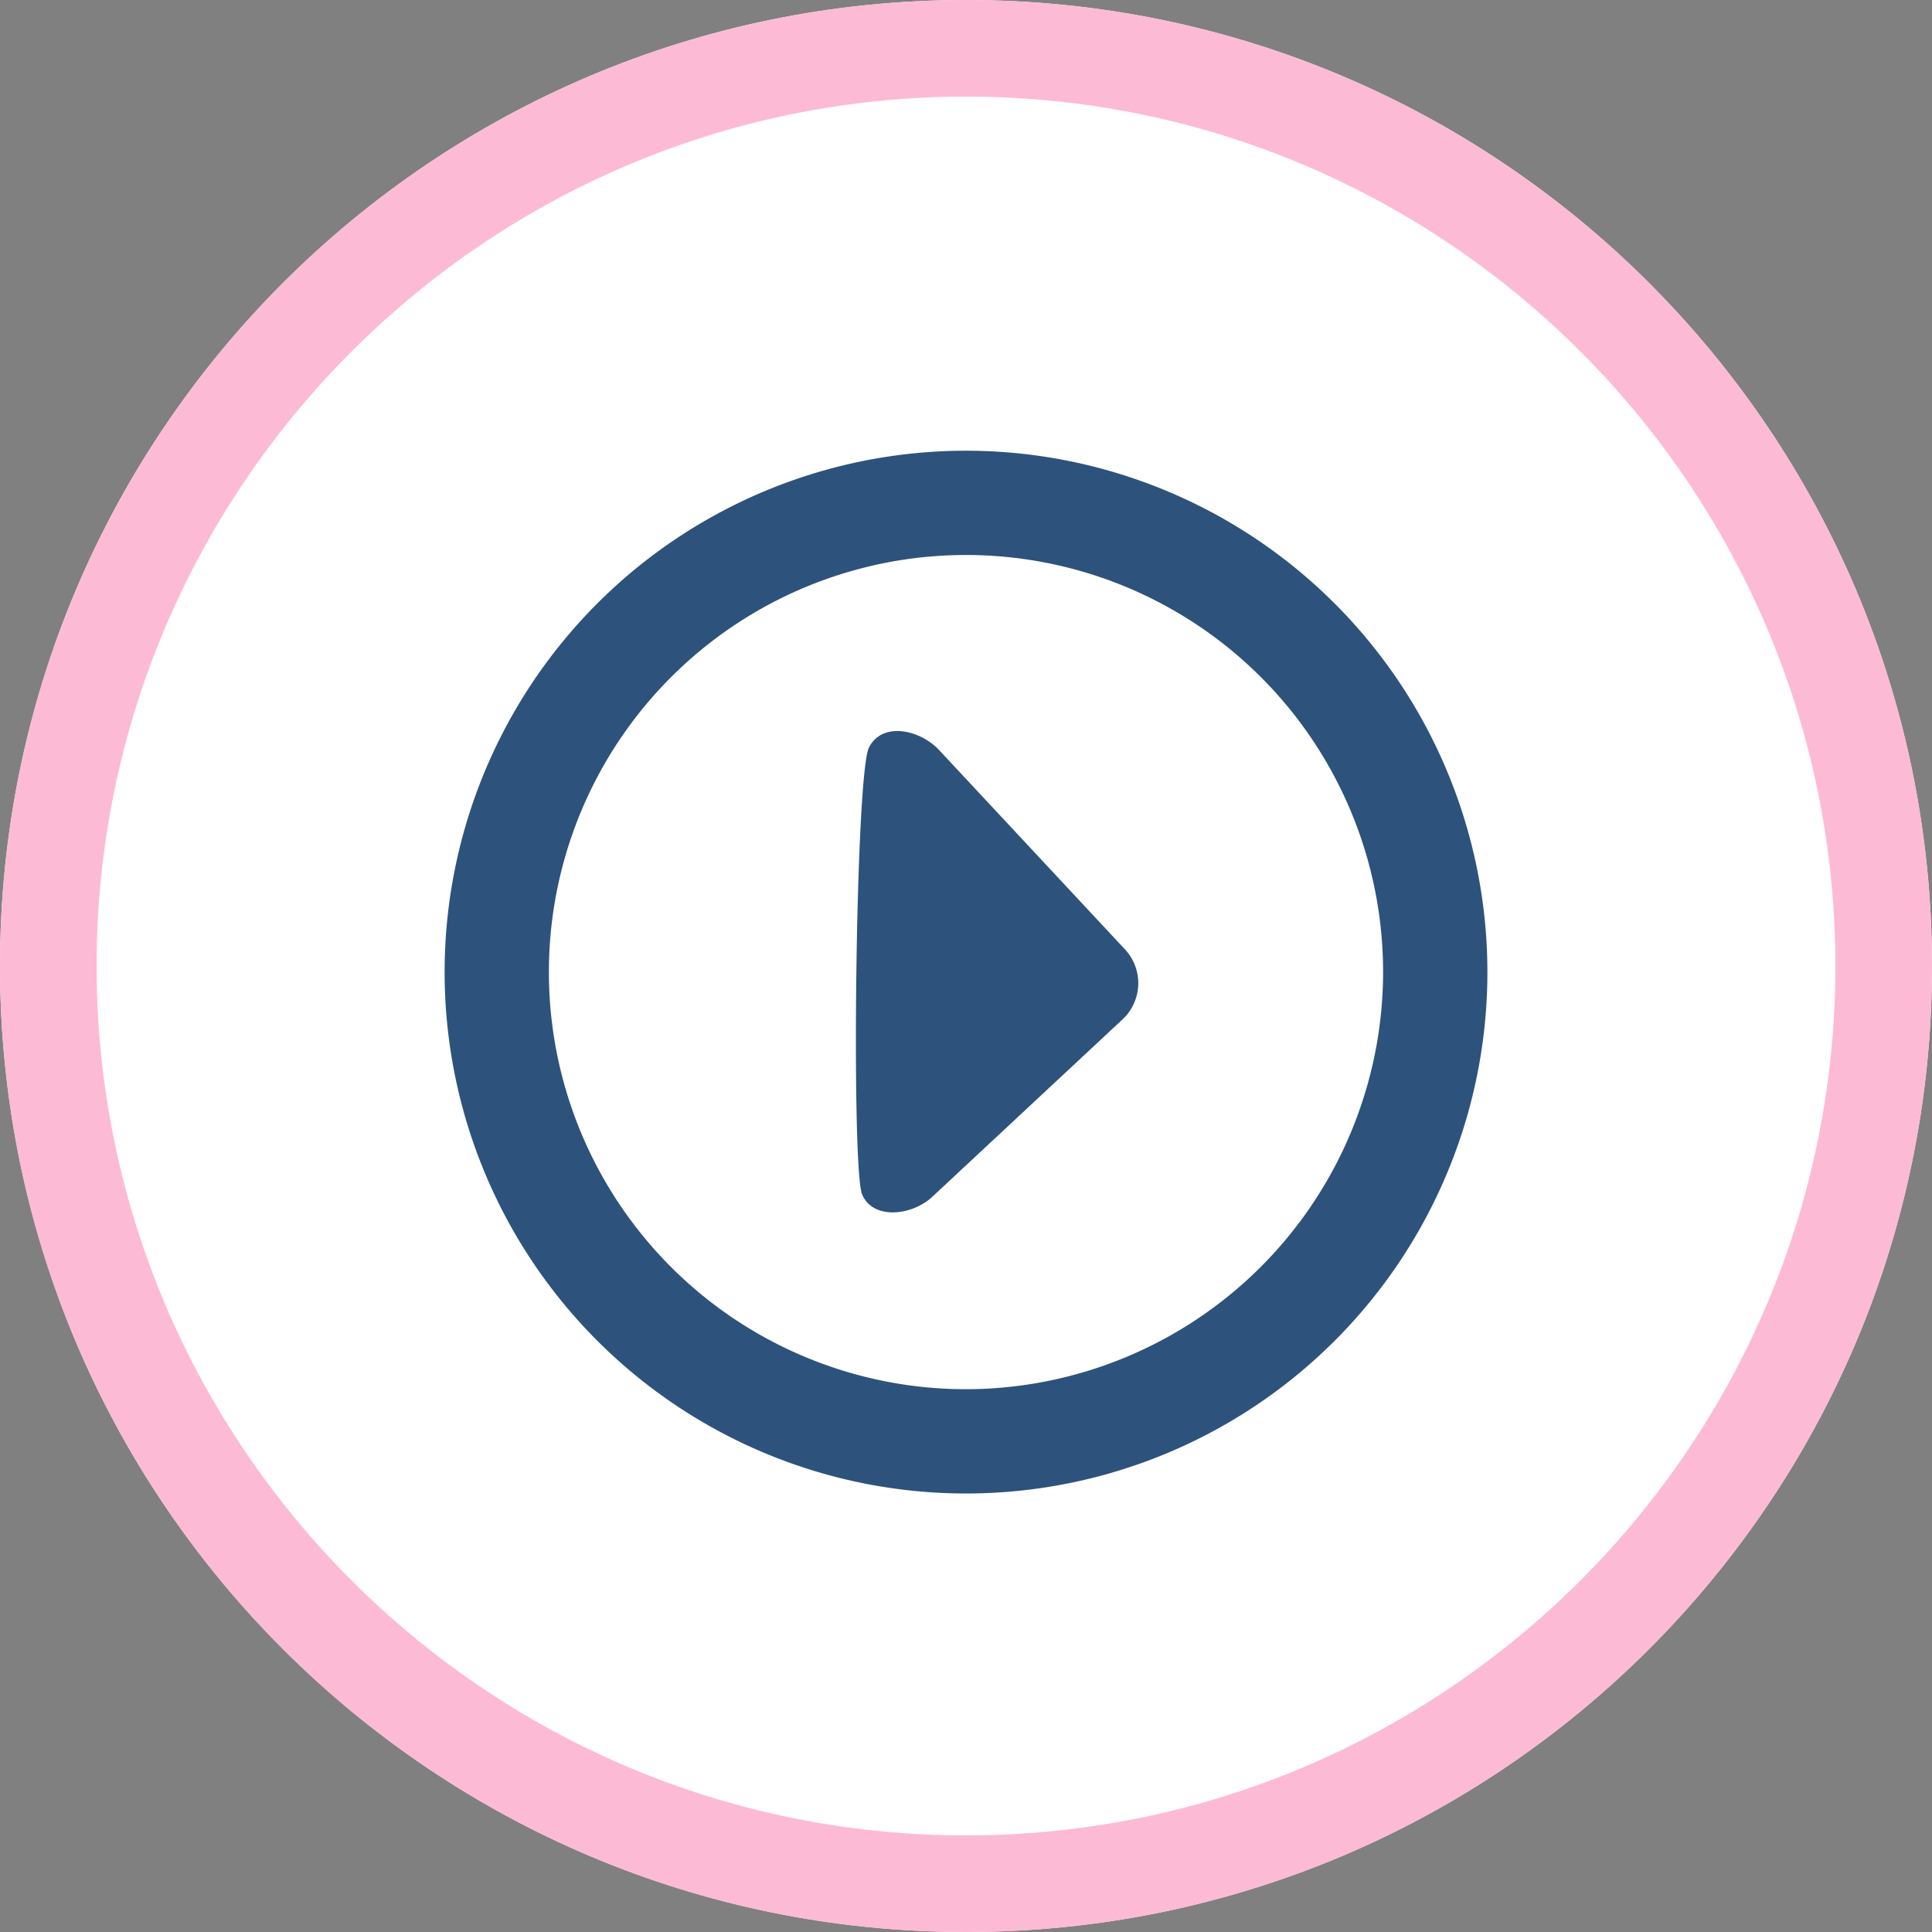
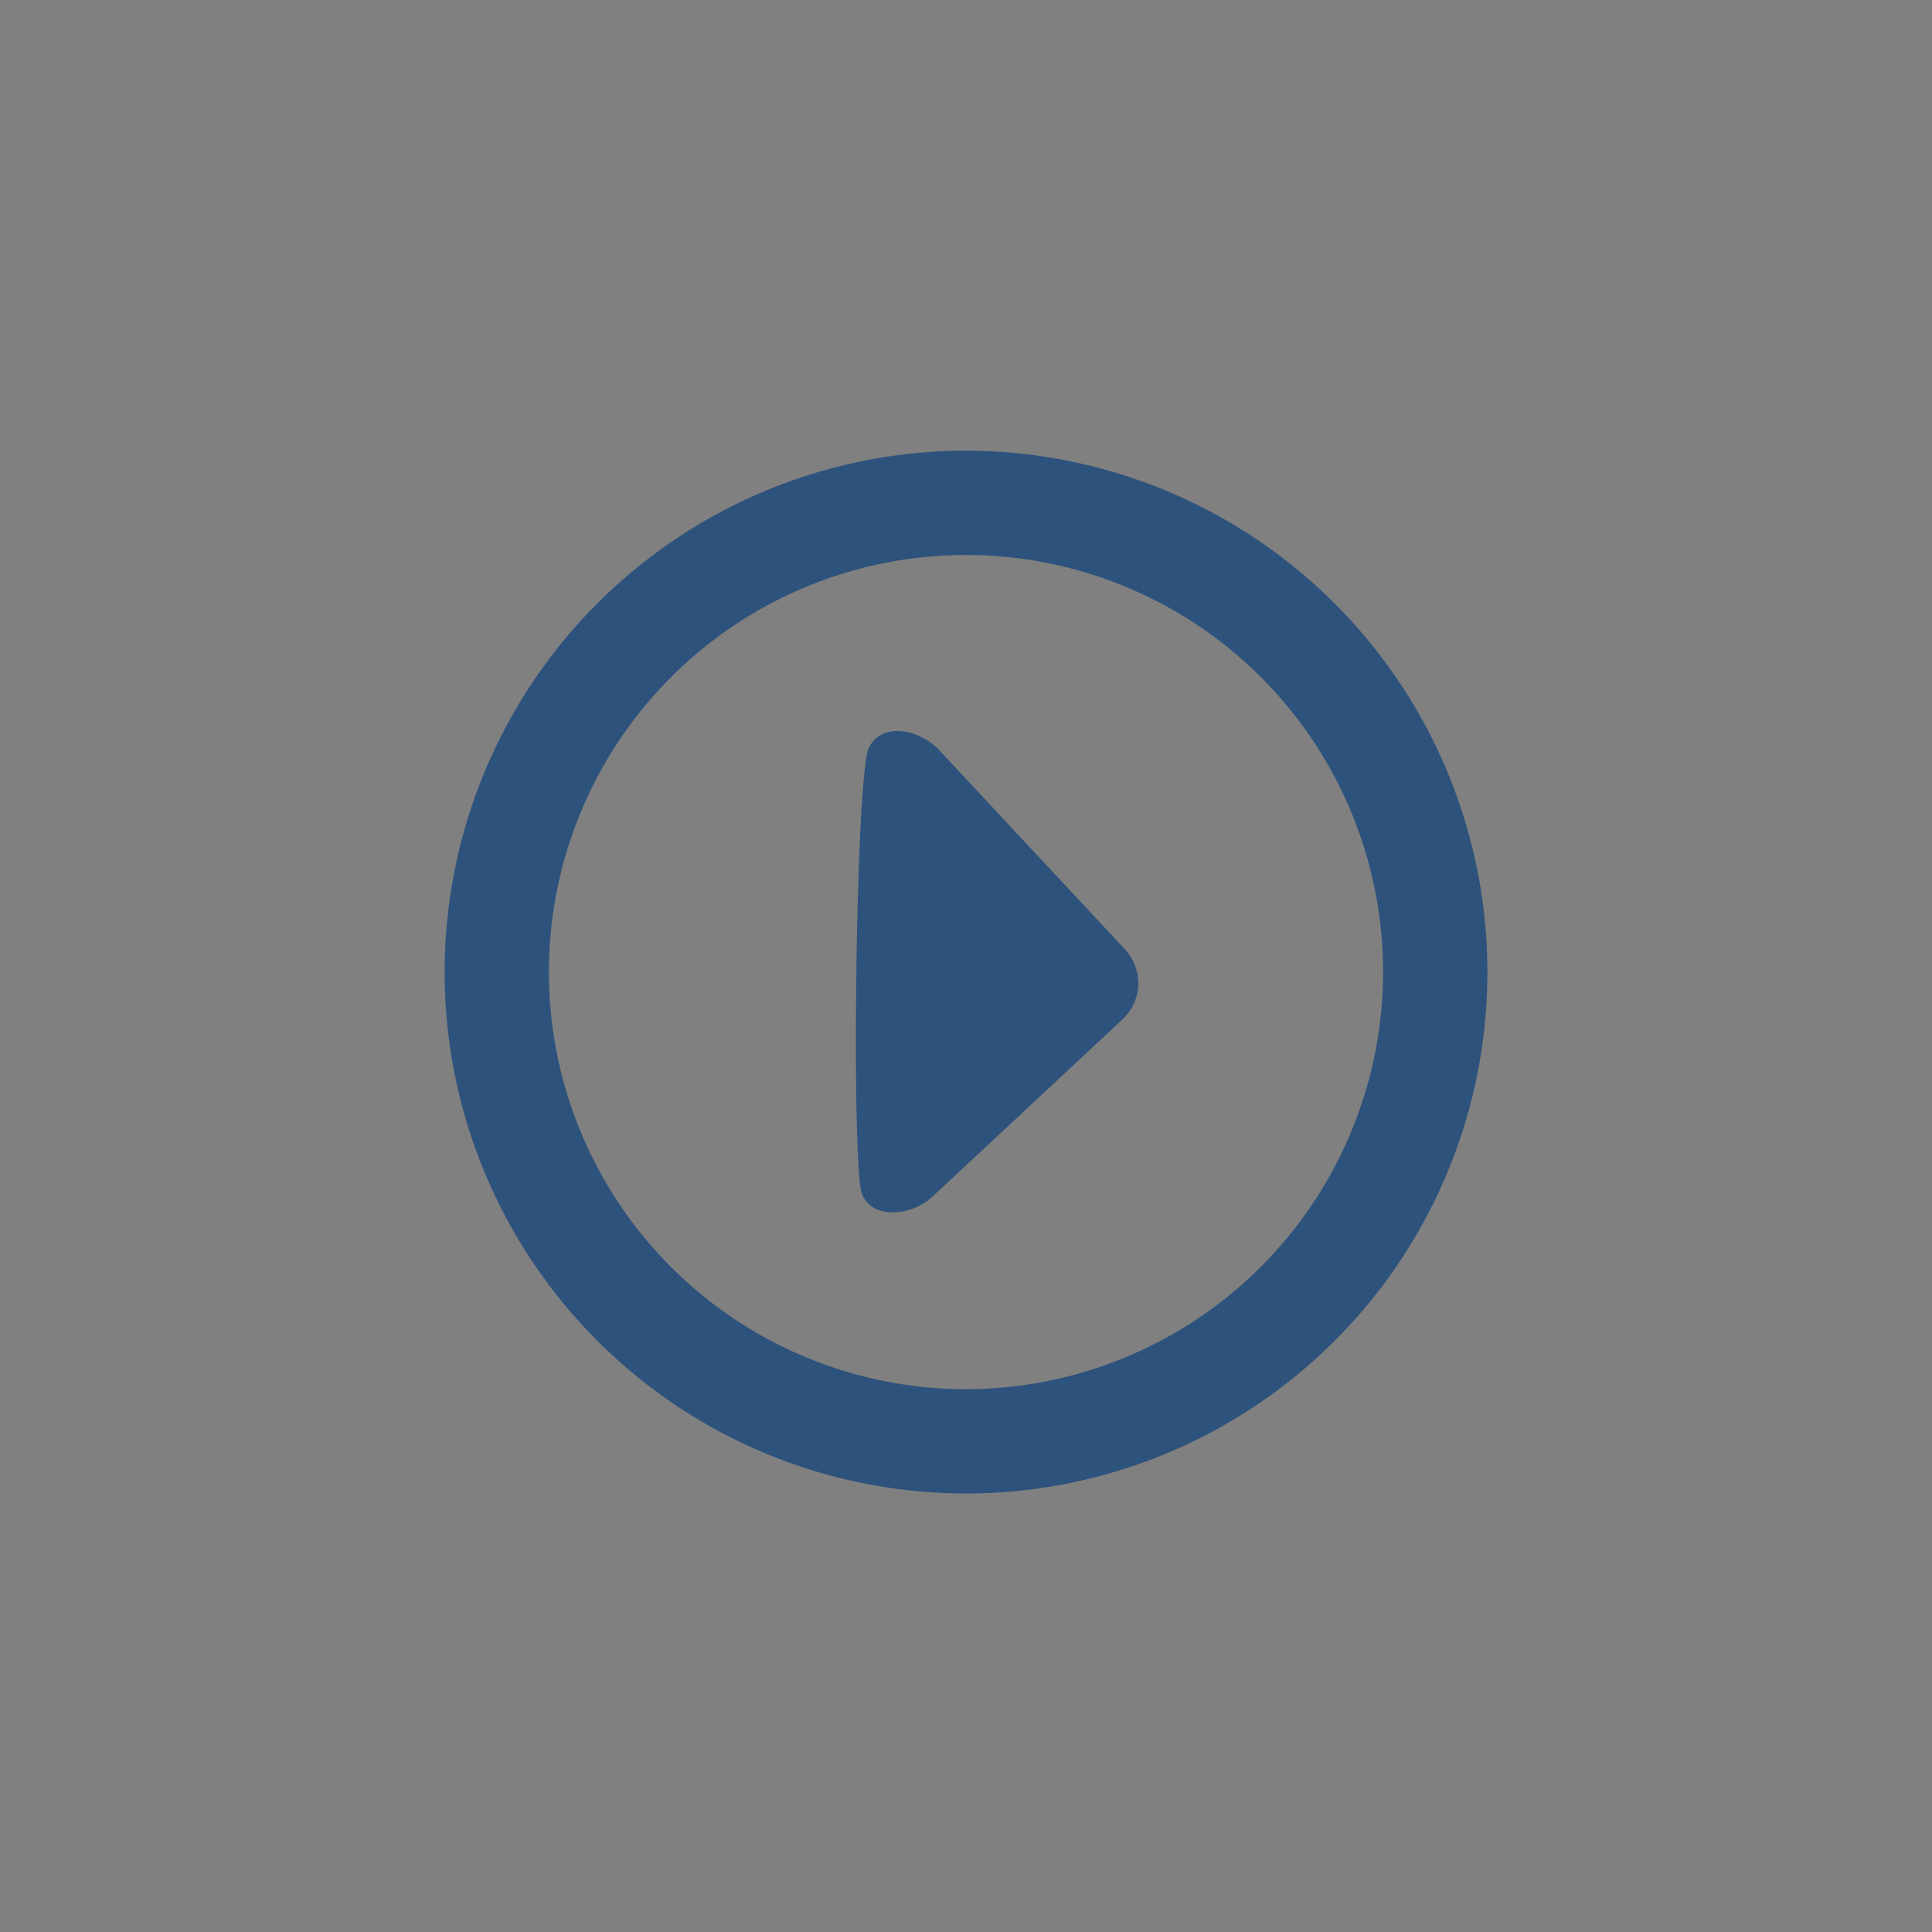
<svg xmlns="http://www.w3.org/2000/svg" width="400" height="400" viewBox="0 0 400 400">
  <rect x="0" y="0" width="400" height="400" fill="#808080" stroke="none" />
  <g id="Group_11614" data-name="Group 11614" transform="translate(-1653 -597)">
-     <path id="Path_4395" data-name="Path 4395" d="M200,0C310.457,0,400,89.543,400,200S310.457,400,200,400,0,310.457,0,200,89.543,0,200,0Z" transform="translate(1653 597)" fill="#fff" />
-     <path id="Path_4395_-_Outline" data-name="Path 4395 - Outline" d="M200,20C100.748,20,20,100.748,20,200s80.748,180,180,180,180-80.748,180-180S299.252,20,200,20m0-20C310.457,0,400,89.543,400,200S310.457,400,200,400,0,310.457,0,200,89.543,0,200,0Z" transform="translate(1653 597)" fill="#fdbad4" />
    <g id="Group_11507" data-name="Group 11507" transform="translate(1745.051 690.315)">
-       <circle id="Ellipse_2006" data-name="Ellipse 2006" cx="97" cy="97" r="97" transform="translate(10.949 9.685)" fill="#fff" />
      <path id="Path_4287" data-name="Path 4287" d="M109.948,2A107.948,107.948,0,1,0,217.9,109.948,107.987,107.987,0,0,0,109.948,2Zm0,194.306a86.358,86.358,0,1,1,86.358-86.358A86.473,86.473,0,0,1,109.948,196.306Z" transform="translate(-2 -2)" fill="#2d527c" />
      <path id="Path_4288" data-name="Path 4288" d="M10.262.363C15.724,2.355,74.847,58.707,76.968,64.5S72.373,74.766,66.706,74.766H10.262A10.262,10.262,0,0,1,0,64.5V10.626C0,4.958,4.8-1.628,10.262.363Z" transform="translate(93.177 161.735) rotate(-133)" fill="#2d527c" />
    </g>
  </g>
</svg>